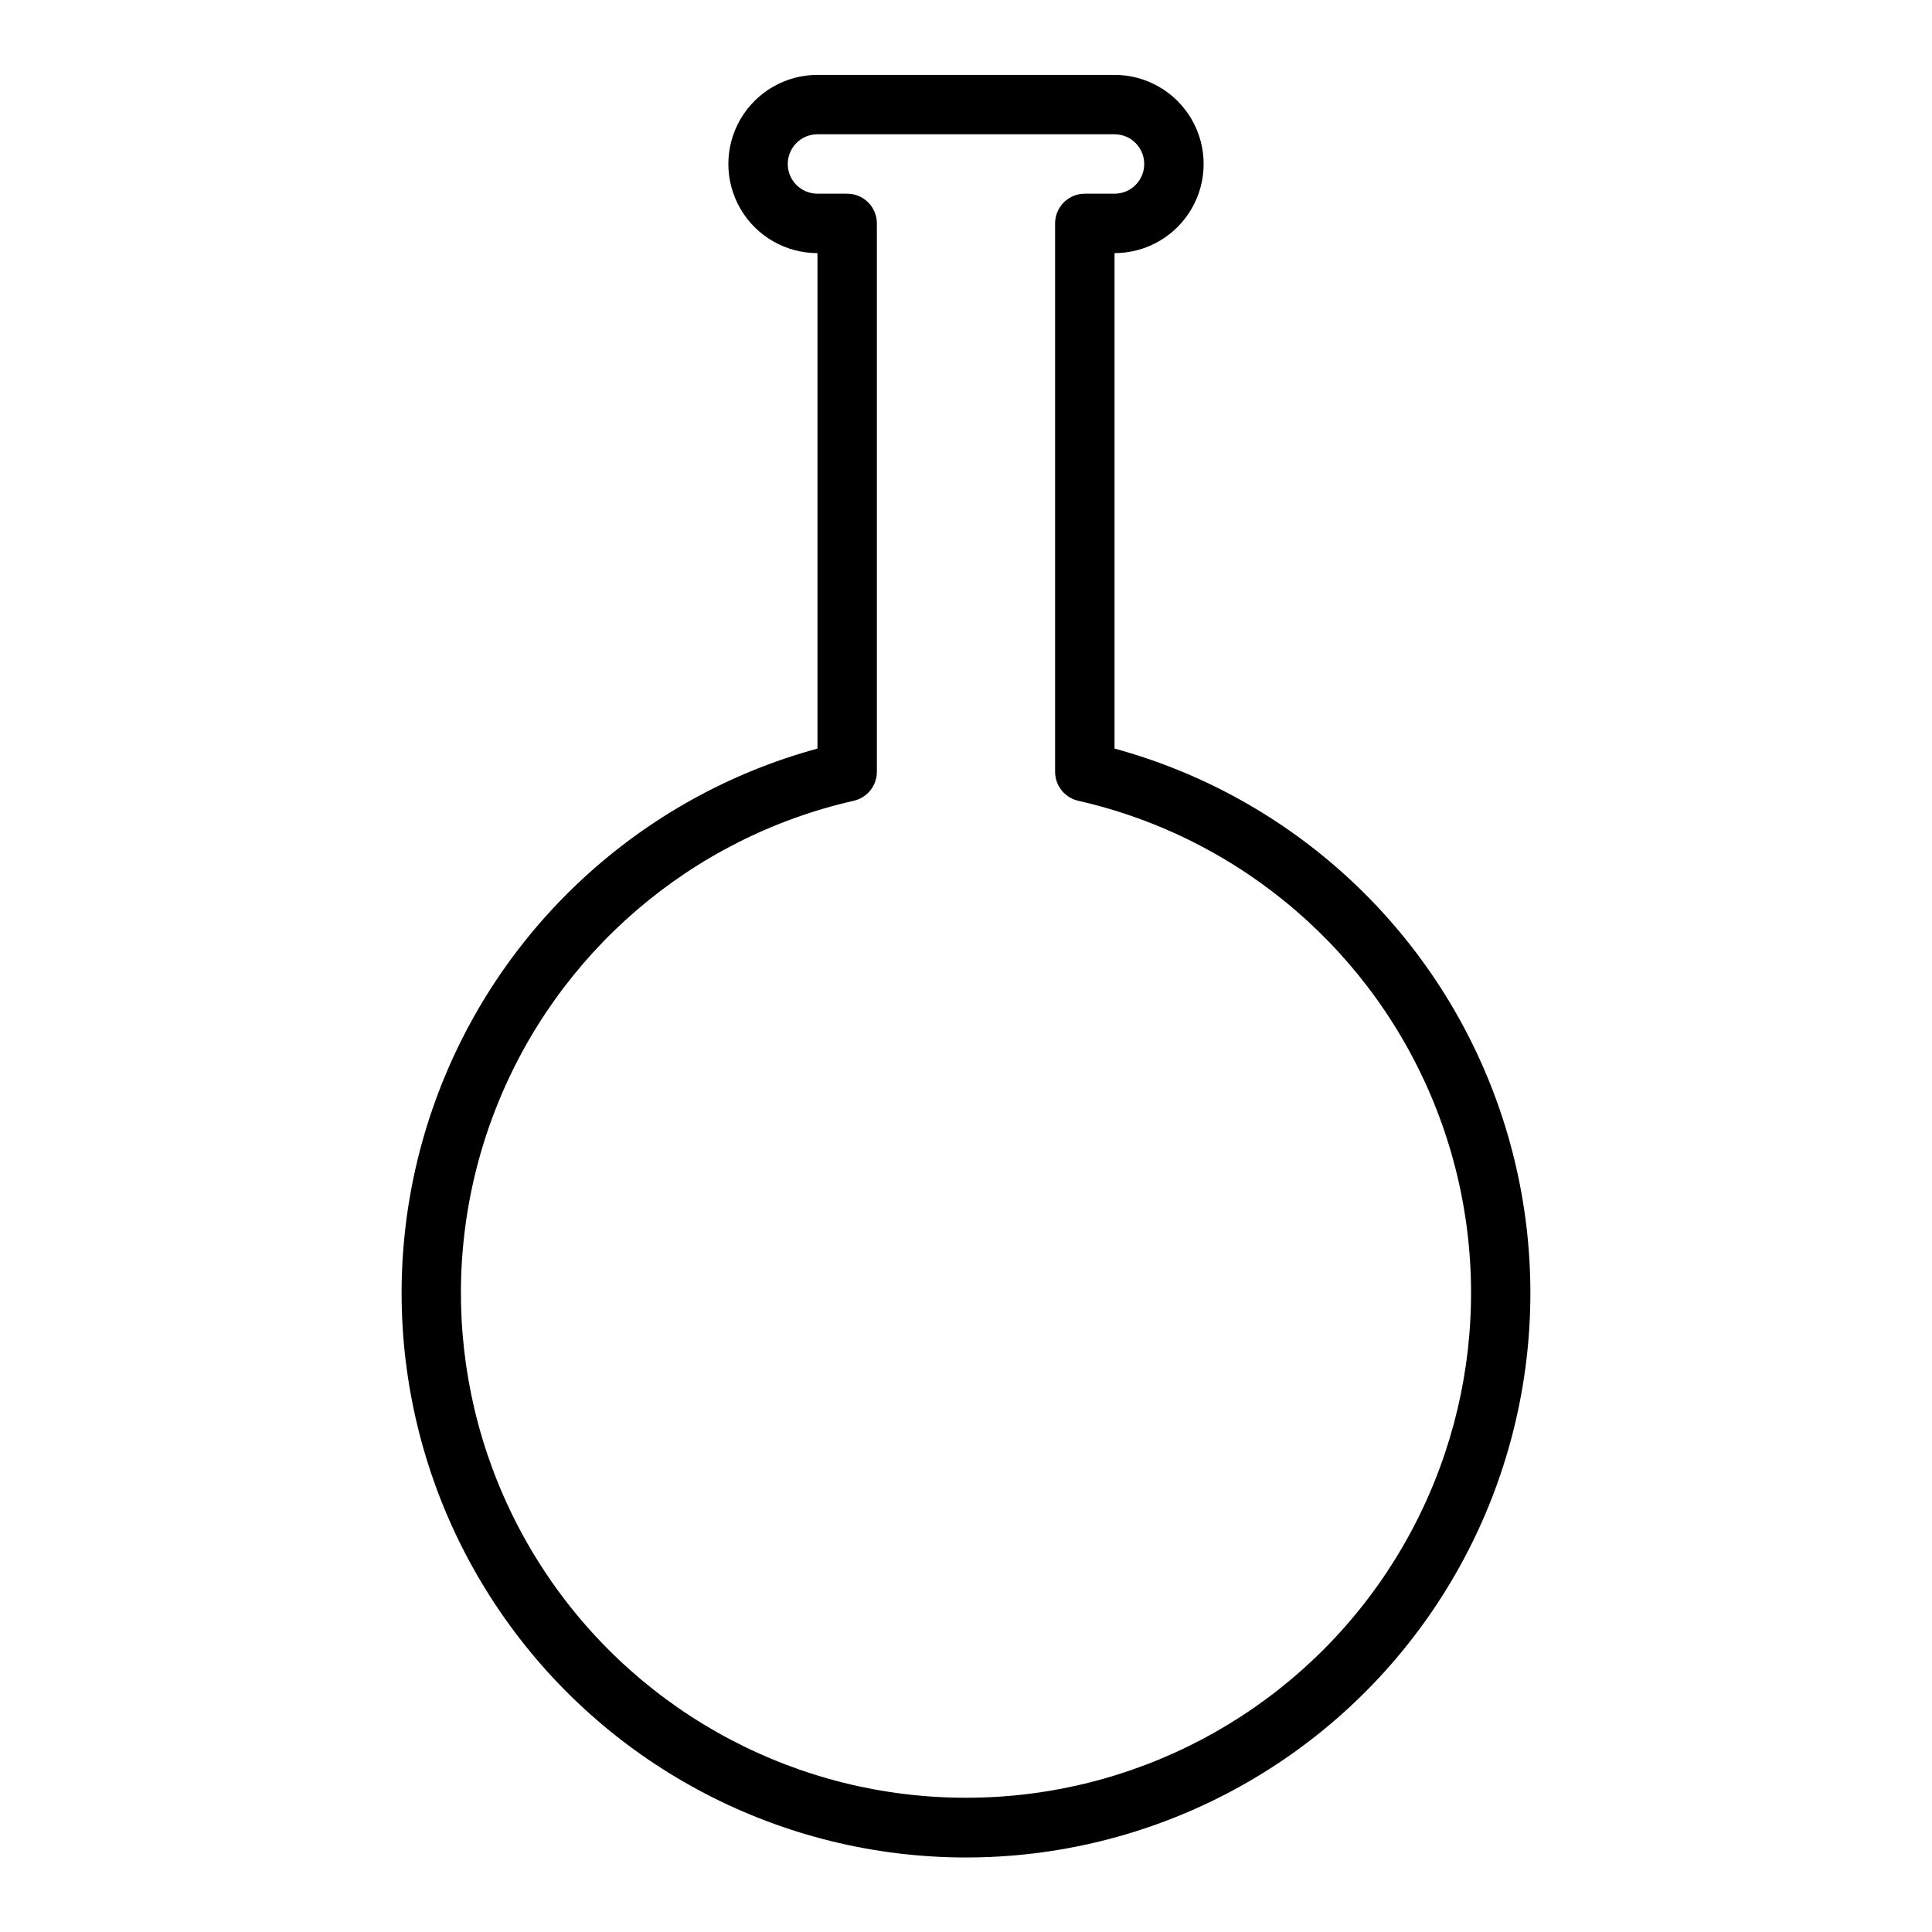
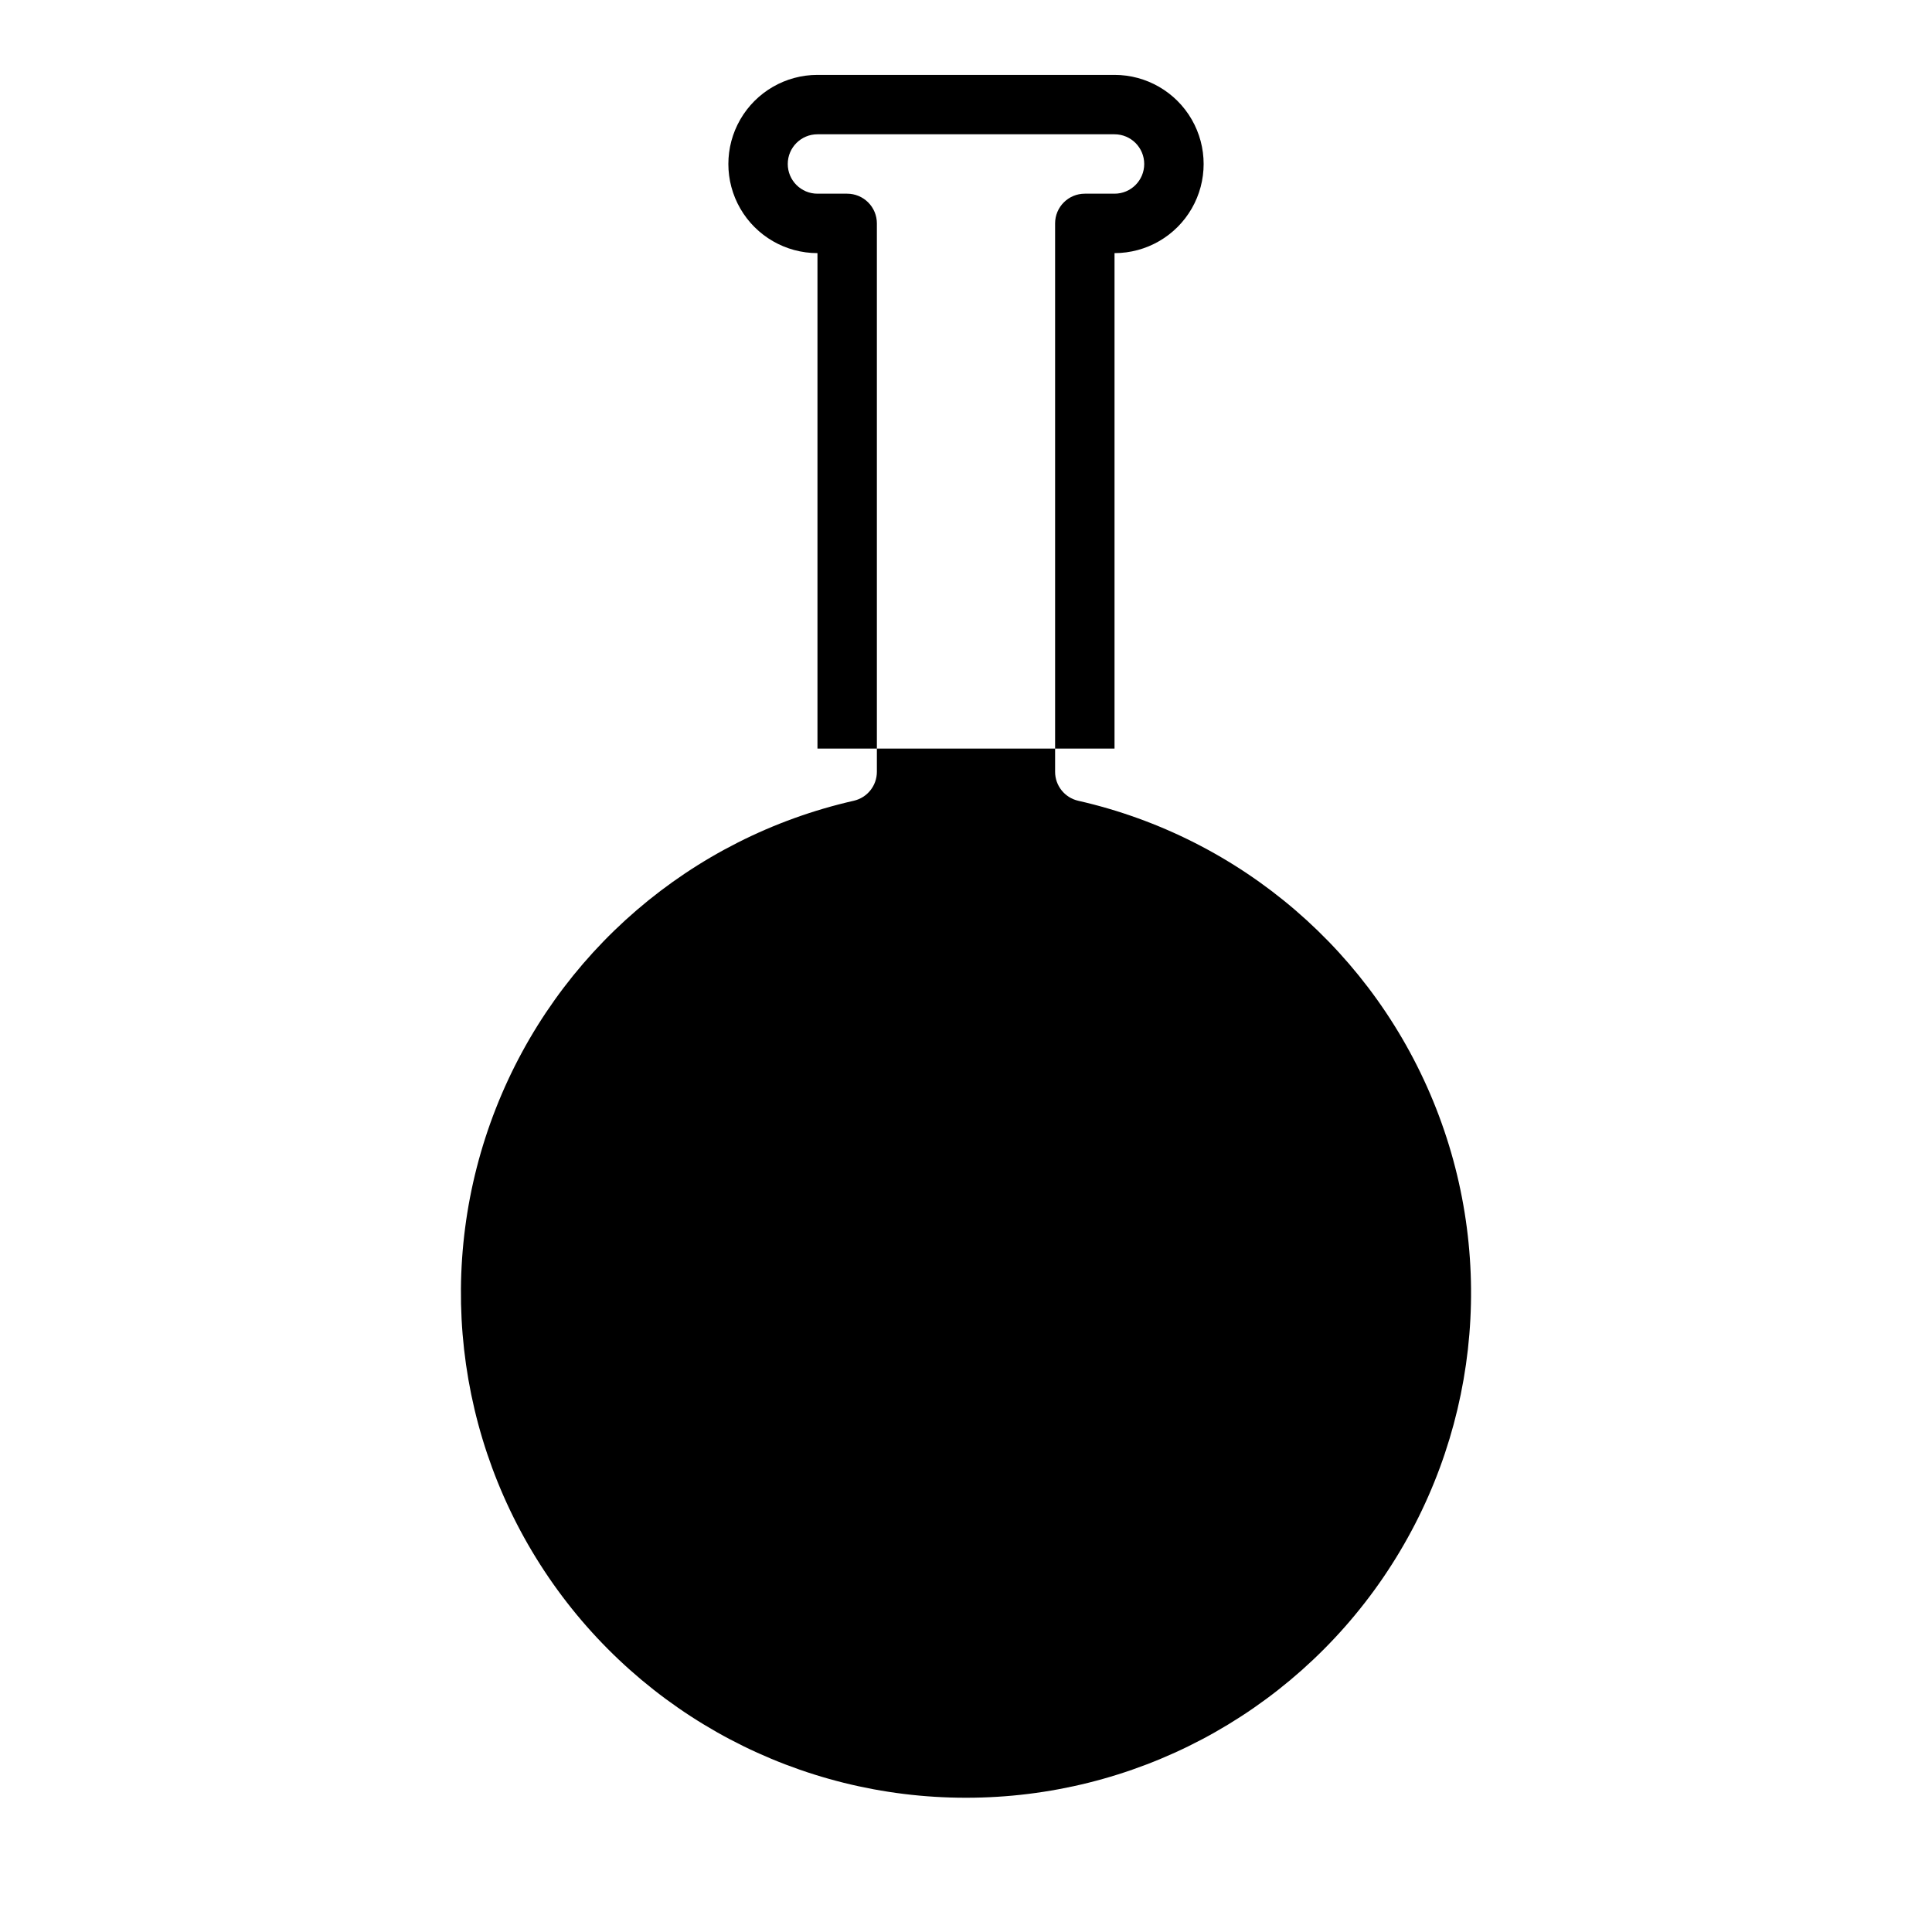
<svg xmlns="http://www.w3.org/2000/svg" fill="#000000" width="800px" height="800px" version="1.1" viewBox="144 144 512 512">
-   <path d="m439.36 342.38v-131.3c8.438 0 16.234-4.5 20.453-11.809 4.219-7.309 4.219-16.309 0-23.617-4.219-7.305-12.016-11.809-20.453-11.809h-78.723c-8.434 0-16.23 4.504-20.449 11.809-4.219 7.309-4.219 16.309 0 23.617 4.219 7.309 12.016 11.809 20.449 11.809v131.3c-47 12.82-84.812 47.73-101.34 93.562-16.523 45.832-9.691 96.84 18.312 136.71 28.004 39.867 73.668 63.598 122.39 63.598 48.719 0 94.387-23.73 122.39-63.598 28.004-39.867 34.836-90.875 18.309-136.71-16.527-45.832-54.34-80.742-101.34-93.562zm-39.359 278.04c-44.258 0.027-85.66-21.836-110.6-58.398-24.934-36.562-30.172-83.094-13.988-124.29 16.184-41.191 51.691-71.711 94.844-81.523 3.586-0.816 6.129-4.008 6.125-7.684v-145.32c0-2.09-0.828-4.09-2.305-5.566-1.477-1.477-3.481-2.309-5.566-2.309h-7.875c-4.348 0-7.871-3.523-7.871-7.871s3.523-7.871 7.871-7.871h78.723c4.348 0 7.871 3.523 7.871 7.871s-3.523 7.871-7.871 7.871h-7.871c-4.348 0-7.875 3.527-7.875 7.875v145.32c-0.004 3.676 2.539 6.867 6.125 7.684 43.156 9.812 78.664 40.332 94.844 81.523 16.184 41.191 10.945 87.723-13.988 124.29s-66.34 58.426-110.59 58.398z" />
+   <path d="m439.36 342.38v-131.3c8.438 0 16.234-4.5 20.453-11.809 4.219-7.309 4.219-16.309 0-23.617-4.219-7.305-12.016-11.809-20.453-11.809h-78.723c-8.434 0-16.23 4.504-20.449 11.809-4.219 7.309-4.219 16.309 0 23.617 4.219 7.309 12.016 11.809 20.449 11.809v131.3zm-39.359 278.04c-44.258 0.027-85.66-21.836-110.6-58.398-24.934-36.562-30.172-83.094-13.988-124.29 16.184-41.191 51.691-71.711 94.844-81.523 3.586-0.816 6.129-4.008 6.125-7.684v-145.32c0-2.09-0.828-4.09-2.305-5.566-1.477-1.477-3.481-2.309-5.566-2.309h-7.875c-4.348 0-7.871-3.523-7.871-7.871s3.523-7.871 7.871-7.871h78.723c4.348 0 7.871 3.523 7.871 7.871s-3.523 7.871-7.871 7.871h-7.871c-4.348 0-7.875 3.527-7.875 7.875v145.32c-0.004 3.676 2.539 6.867 6.125 7.684 43.156 9.812 78.664 40.332 94.844 81.523 16.184 41.191 10.945 87.723-13.988 124.29s-66.34 58.426-110.59 58.398z" />
</svg>